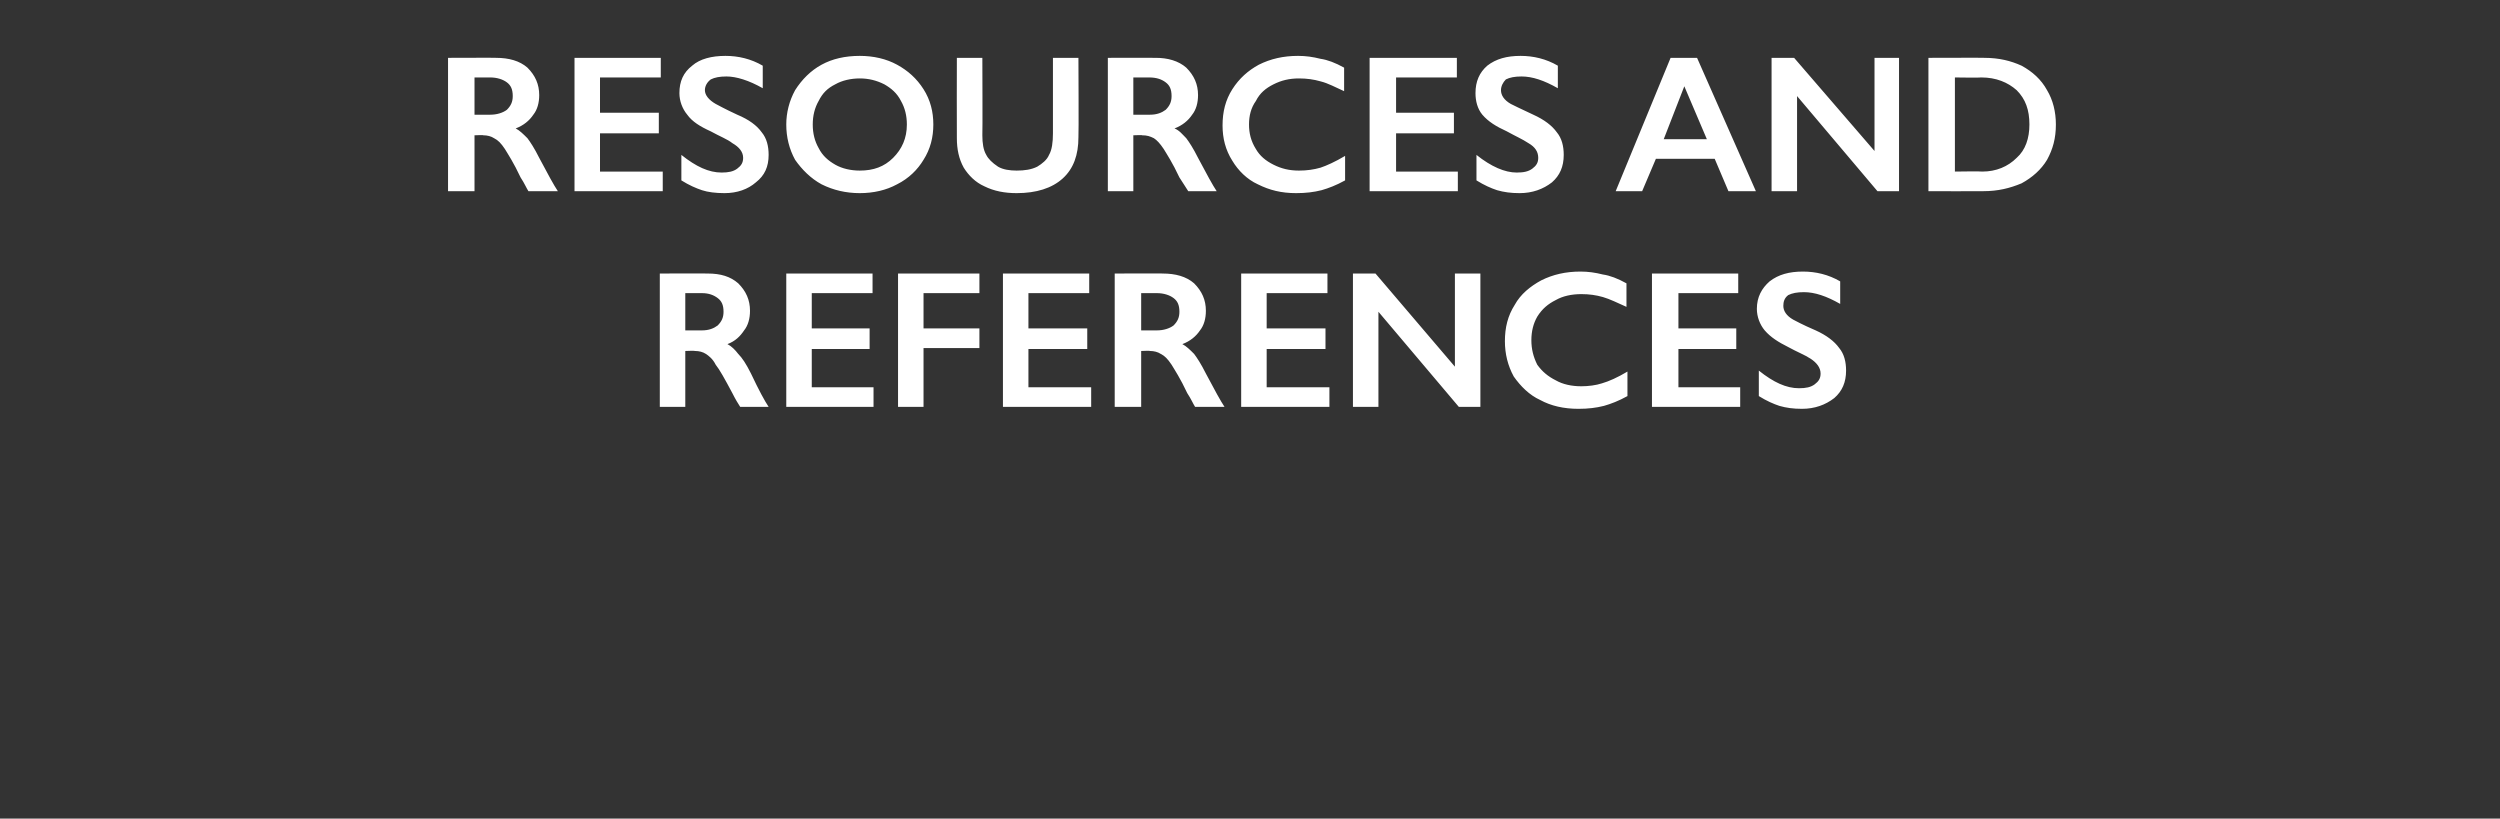
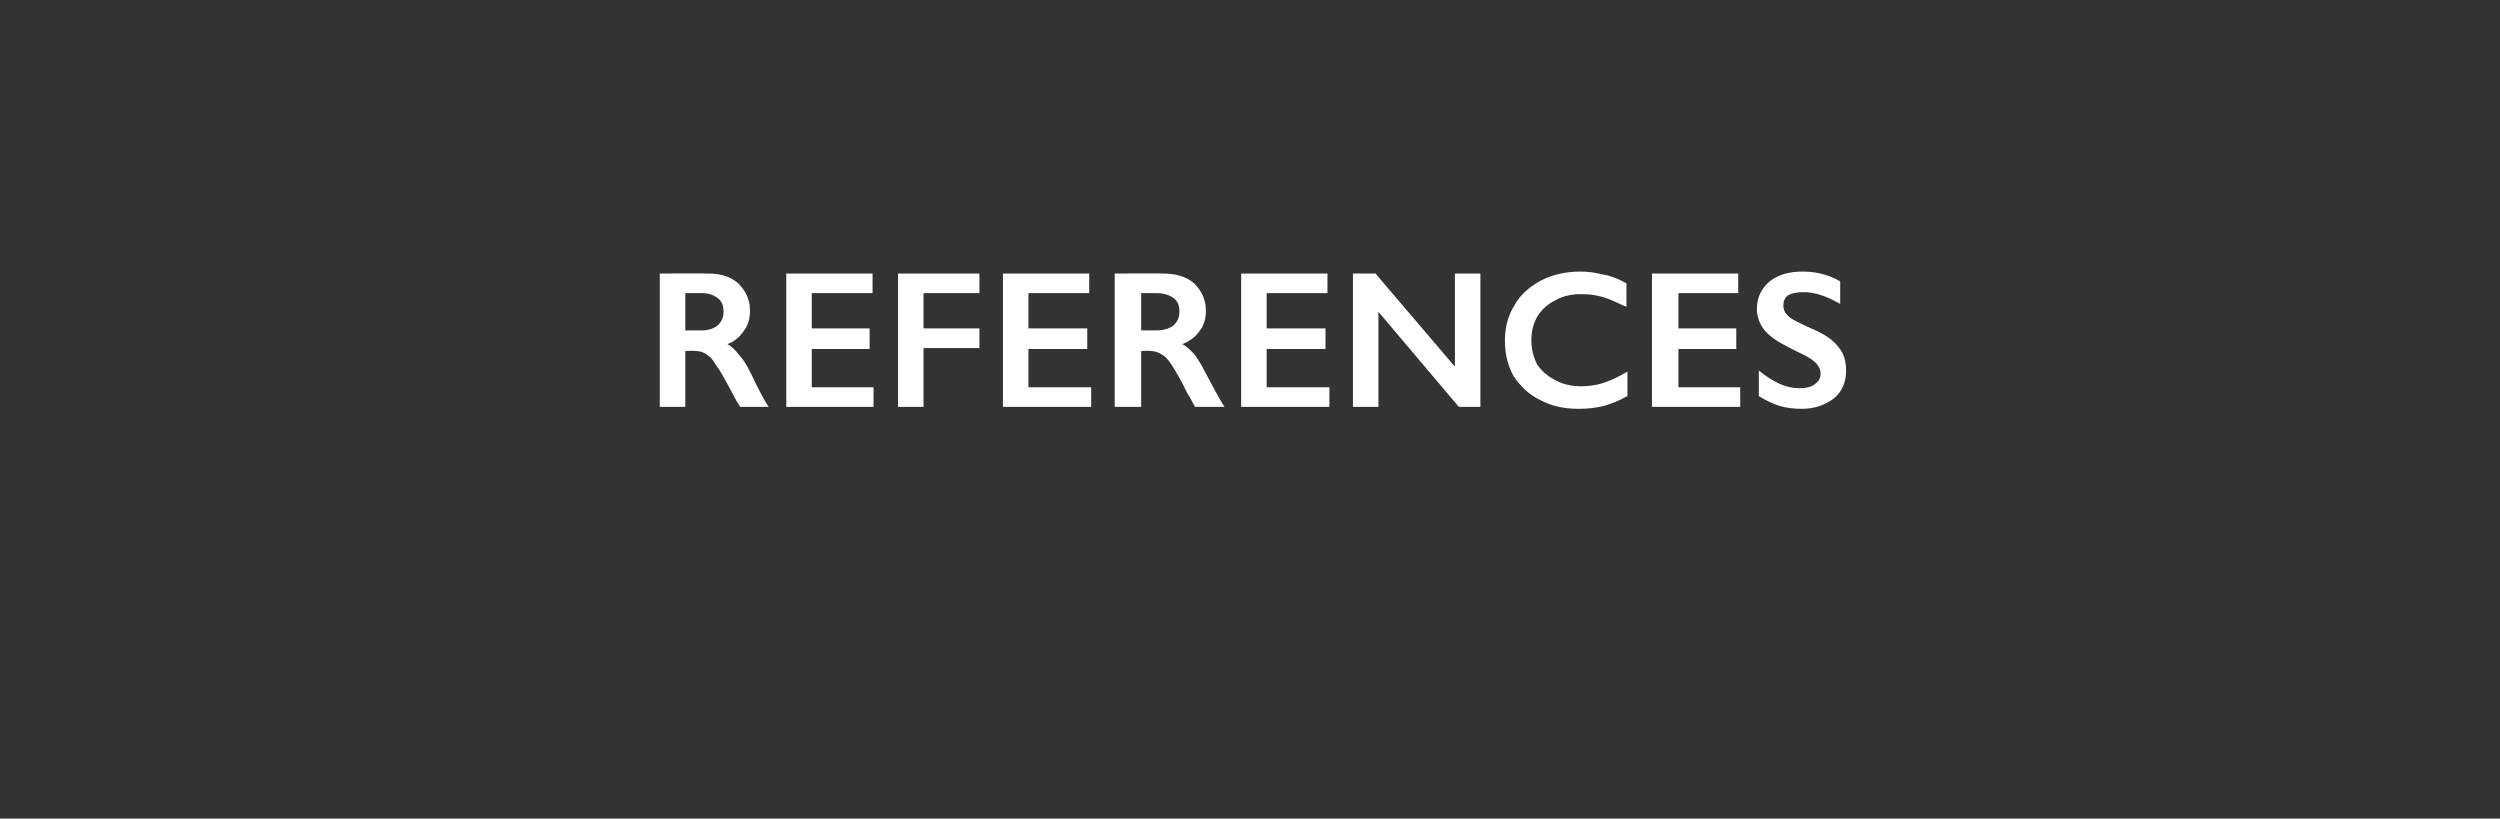
<svg xmlns="http://www.w3.org/2000/svg" version="1.1" width="255px" height="83.5px" viewBox="0 -5 255 83.5" style="top:-5px">
  <rect x="0" y="-5" width="255" height="83.5" fill="#333333" stroke="none" />
  <desc>resources and references</desc>
  <defs />
  <g id="Polygon142922">
    <path d="M 72.2 22.9 C 73.5 22.9 74.5 23.2 75.3 23.9 C 76.1 24.7 76.5 25.6 76.5 26.7 C 76.5 27.5 76.3 28.2 75.9 28.7 C 75.5 29.3 75 29.8 74.2 30.1 C 74.6 30.3 75 30.7 75.3 31.1 C 75.7 31.5 76.1 32.1 76.6 33.1 C 77.4 34.8 78 35.9 78.4 36.5 C 78.4 36.5 75.5 36.5 75.5 36.5 C 75.3 36.2 75 35.7 74.7 35.1 C 73.9 33.6 73.4 32.7 73 32.2 C 72.7 31.6 72.3 31.3 72 31.1 C 71.7 30.9 71.3 30.8 70.9 30.8 C 70.88 30.76 69.9 30.8 69.9 30.8 L 69.9 36.5 L 67.3 36.5 L 67.3 22.9 C 67.3 22.9 72.2 22.88 72.2 22.9 Z M 71.6 28.7 C 72.3 28.7 72.8 28.5 73.2 28.2 C 73.6 27.8 73.8 27.4 73.8 26.8 C 73.8 26.1 73.6 25.7 73.2 25.4 C 72.8 25.1 72.3 24.9 71.6 24.9 C 71.57 24.9 69.9 24.9 69.9 24.9 L 69.9 28.7 C 69.9 28.7 71.61 28.7 71.6 28.7 Z M 89 22.9 L 89 24.9 L 82.8 24.9 L 82.8 28.5 L 88.7 28.5 L 88.7 30.6 L 82.8 30.6 L 82.8 34.5 L 89.1 34.5 L 89.1 36.5 L 80.2 36.5 L 80.2 22.9 L 89 22.9 Z M 99.9 22.9 L 99.9 24.9 L 94.2 24.9 L 94.2 28.5 L 99.9 28.5 L 99.9 30.5 L 94.2 30.5 L 94.2 36.5 L 91.6 36.5 L 91.6 22.9 L 99.9 22.9 Z M 111.1 22.9 L 111.1 24.9 L 104.9 24.9 L 104.9 28.5 L 110.9 28.5 L 110.9 30.6 L 104.9 30.6 L 104.9 34.5 L 111.3 34.5 L 111.3 36.5 L 102.3 36.5 L 102.3 22.9 L 111.1 22.9 Z M 118.6 22.9 C 119.9 22.9 121 23.2 121.8 23.9 C 122.6 24.7 123 25.6 123 26.7 C 123 27.5 122.8 28.2 122.4 28.7 C 122 29.3 121.4 29.8 120.6 30.1 C 121 30.3 121.4 30.7 121.8 31.1 C 122.1 31.5 122.5 32.1 123 33.1 C 123.9 34.8 124.5 35.9 124.9 36.5 C 124.9 36.5 121.9 36.5 121.9 36.5 C 121.7 36.2 121.5 35.7 121.1 35.1 C 120.4 33.6 119.8 32.7 119.5 32.2 C 119.1 31.6 118.8 31.3 118.4 31.1 C 118.1 30.9 117.7 30.8 117.3 30.8 C 117.32 30.76 116.4 30.8 116.4 30.8 L 116.4 36.5 L 113.7 36.5 L 113.7 22.9 C 113.7 22.9 118.64 22.88 118.6 22.9 Z M 118 28.7 C 118.7 28.7 119.3 28.5 119.7 28.2 C 120.1 27.8 120.3 27.4 120.3 26.8 C 120.3 26.1 120.1 25.7 119.7 25.4 C 119.3 25.1 118.7 24.9 118 24.9 C 118 24.9 116.4 24.9 116.4 24.9 L 116.4 28.7 C 116.4 28.7 118.04 28.7 118 28.7 Z M 135.4 22.9 L 135.4 24.9 L 129.2 24.9 L 129.2 28.5 L 135.2 28.5 L 135.2 30.6 L 129.2 30.6 L 129.2 34.5 L 135.6 34.5 L 135.6 36.5 L 126.6 36.5 L 126.6 22.9 L 135.4 22.9 Z M 140.3 22.9 L 148.4 32.4 L 148.4 22.9 L 151 22.9 L 151 36.5 L 148.8 36.5 L 140.6 26.8 L 140.6 36.5 L 138 36.5 L 138 22.9 L 140.3 22.9 Z M 161.2 22.7 C 162 22.7 162.7 22.8 163.5 23 C 164.2 23.1 165 23.4 165.9 23.9 C 165.9 23.9 165.9 26.3 165.9 26.3 C 165 25.9 164.2 25.5 163.5 25.3 C 162.8 25.1 162.1 25 161.3 25 C 160.3 25 159.4 25.2 158.7 25.6 C 157.9 26 157.3 26.5 156.8 27.3 C 156.4 28 156.2 28.8 156.2 29.7 C 156.2 30.6 156.4 31.4 156.8 32.2 C 157.3 32.9 157.9 33.4 158.7 33.8 C 159.4 34.2 160.3 34.4 161.3 34.4 C 162 34.4 162.8 34.3 163.4 34.1 C 164.1 33.9 165 33.5 166 32.9 C 166 32.9 166 35.4 166 35.4 C 165.1 35.9 164.3 36.2 163.6 36.4 C 162.8 36.6 162 36.7 161 36.7 C 159.5 36.7 158.2 36.4 157.1 35.8 C 156 35.3 155.1 34.4 154.4 33.4 C 153.8 32.3 153.5 31.1 153.5 29.8 C 153.5 28.4 153.8 27.2 154.5 26.1 C 155.1 25 156.1 24.2 157.2 23.6 C 158.4 23 159.7 22.7 161.2 22.7 Z M 177.3 22.9 L 177.3 24.9 L 171.2 24.9 L 171.2 28.5 L 177.1 28.5 L 177.1 30.6 L 171.2 30.6 L 171.2 34.5 L 177.5 34.5 L 177.5 36.5 L 168.5 36.5 L 168.5 22.9 L 177.3 22.9 Z M 183.9 22.7 C 185.2 22.7 186.5 23 187.7 23.7 C 187.7 23.7 187.7 26 187.7 26 C 186.3 25.2 185.1 24.8 184 24.8 C 183.3 24.8 182.8 24.9 182.4 25.1 C 182 25.4 181.9 25.8 181.9 26.2 C 181.9 26.7 182.2 27.2 182.9 27.6 C 183.1 27.7 183.8 28.1 185.2 28.7 C 186.3 29.2 187.1 29.8 187.6 30.5 C 188.1 31.1 188.3 31.9 188.3 32.8 C 188.3 34 187.9 34.9 187.1 35.6 C 186.2 36.3 185.1 36.7 183.8 36.7 C 182.9 36.7 182.2 36.6 181.5 36.4 C 180.9 36.2 180.2 35.9 179.4 35.4 C 179.4 35.4 179.4 32.8 179.4 32.8 C 180.9 34 182.2 34.6 183.5 34.6 C 184.2 34.6 184.7 34.5 185.1 34.2 C 185.5 33.9 185.7 33.6 185.7 33.1 C 185.7 32.5 185.3 32 184.7 31.6 C 184.1 31.2 183.3 30.9 182.4 30.4 C 181.4 29.9 180.6 29.4 180 28.7 C 179.5 28.1 179.2 27.3 179.2 26.5 C 179.2 25.3 179.7 24.4 180.5 23.7 C 181.4 23 182.5 22.7 183.9 22.7 Z " stroke="none" fill="#fff" />
  </g>
  <g id="Polygon142921">
-     <path d="M 50.6 0.9 C 51.9 0.9 53 1.2 53.8 1.9 C 54.6 2.7 55 3.6 55 4.7 C 55 5.5 54.8 6.2 54.4 6.7 C 54 7.3 53.4 7.8 52.6 8.1 C 53 8.3 53.4 8.7 53.8 9.1 C 54.1 9.5 54.5 10.1 55 11.1 C 55.9 12.8 56.5 13.9 56.9 14.5 C 56.9 14.5 53.9 14.5 53.9 14.5 C 53.7 14.2 53.5 13.7 53.1 13.1 C 52.4 11.6 51.8 10.7 51.5 10.2 C 51.1 9.6 50.8 9.3 50.4 9.1 C 50.1 8.9 49.7 8.8 49.3 8.8 C 49.32 8.76 48.4 8.8 48.4 8.8 L 48.4 14.5 L 45.7 14.5 L 45.7 0.9 C 45.7 0.9 50.64 0.88 50.6 0.9 Z M 50 6.7 C 50.7 6.7 51.3 6.5 51.7 6.2 C 52.1 5.8 52.3 5.4 52.3 4.8 C 52.3 4.1 52.1 3.7 51.7 3.4 C 51.3 3.1 50.7 2.9 50 2.9 C 50 2.9 48.4 2.9 48.4 2.9 L 48.4 6.7 C 48.4 6.7 50.04 6.7 50 6.7 Z M 67.4 0.9 L 67.4 2.9 L 61.2 2.9 L 61.2 6.5 L 67.2 6.5 L 67.2 8.6 L 61.2 8.6 L 61.2 12.5 L 67.6 12.5 L 67.6 14.5 L 58.6 14.5 L 58.6 0.9 L 67.4 0.9 Z M 74 0.7 C 75.3 0.7 76.6 1 77.8 1.7 C 77.8 1.7 77.8 4 77.8 4 C 76.4 3.2 75.1 2.8 74.1 2.8 C 73.4 2.8 72.9 2.9 72.5 3.1 C 72.1 3.4 71.9 3.8 71.9 4.2 C 71.9 4.7 72.3 5.2 73 5.6 C 73.2 5.7 73.9 6.1 75.2 6.7 C 76.4 7.2 77.2 7.8 77.7 8.5 C 78.2 9.1 78.4 9.9 78.4 10.8 C 78.4 12 78 12.9 77.1 13.6 C 76.3 14.3 75.2 14.7 73.9 14.7 C 73 14.7 72.2 14.6 71.6 14.4 C 71 14.2 70.3 13.9 69.5 13.4 C 69.5 13.4 69.5 10.8 69.5 10.8 C 71 12 72.3 12.6 73.6 12.6 C 74.3 12.6 74.8 12.5 75.2 12.2 C 75.6 11.9 75.8 11.6 75.8 11.1 C 75.8 10.5 75.4 10 74.7 9.6 C 74.2 9.2 73.4 8.9 72.5 8.4 C 71.4 7.9 70.6 7.4 70.1 6.7 C 69.6 6.1 69.3 5.3 69.3 4.5 C 69.3 3.3 69.7 2.4 70.6 1.7 C 71.4 1 72.6 0.7 74 0.7 Z M 87.7 0.7 C 89.1 0.7 90.4 1 91.5 1.6 C 92.6 2.2 93.5 3 94.2 4.1 C 94.9 5.2 95.2 6.4 95.2 7.7 C 95.2 9 94.9 10.2 94.2 11.3 C 93.6 12.3 92.7 13.2 91.5 13.8 C 90.4 14.4 89.1 14.7 87.7 14.7 C 86.3 14.7 85 14.4 83.8 13.8 C 82.7 13.2 81.8 12.3 81.1 11.3 C 80.5 10.2 80.2 9 80.2 7.7 C 80.2 6.5 80.5 5.3 81.1 4.2 C 81.8 3.1 82.7 2.2 83.8 1.6 C 84.9 1 86.2 0.7 87.7 0.7 Z M 82.9 7.7 C 82.9 8.6 83.1 9.4 83.5 10.1 C 83.9 10.9 84.5 11.4 85.2 11.8 C 85.9 12.2 86.8 12.4 87.7 12.4 C 89.1 12.4 90.2 12 91.1 11.1 C 92 10.2 92.5 9.1 92.5 7.7 C 92.5 6.8 92.3 6 91.9 5.3 C 91.5 4.5 90.9 4 90.2 3.6 C 89.4 3.2 88.6 3 87.7 3 C 86.8 3 85.9 3.2 85.2 3.6 C 84.4 4 83.9 4.5 83.5 5.3 C 83.1 6 82.9 6.8 82.9 7.7 Z M 100.2 0.9 C 100.2 0.9 100.23 8.82 100.2 8.8 C 100.2 9.6 100.3 10.3 100.6 10.8 C 100.8 11.2 101.2 11.6 101.8 12 C 102.3 12.3 103 12.4 103.7 12.4 C 104.5 12.4 105.2 12.3 105.8 12 C 106.3 11.7 106.8 11.3 107 10.8 C 107.3 10.3 107.4 9.5 107.4 8.6 C 107.4 8.64 107.4 0.9 107.4 0.9 L 110 0.9 C 110 0.9 110.04 8.98 110 9 C 110 10.8 109.5 12.2 108.4 13.2 C 107.3 14.2 105.7 14.7 103.7 14.7 C 102.5 14.7 101.4 14.5 100.4 14 C 99.5 13.6 98.8 12.9 98.3 12.1 C 97.8 11.2 97.6 10.2 97.6 9.1 C 97.58 9.08 97.6 0.9 97.6 0.9 L 100.2 0.9 Z M 117.9 0.9 C 119.1 0.9 120.2 1.2 121 1.9 C 121.8 2.7 122.2 3.6 122.2 4.7 C 122.2 5.5 122 6.2 121.6 6.7 C 121.2 7.3 120.6 7.8 119.8 8.1 C 120.3 8.3 120.6 8.7 121 9.1 C 121.3 9.5 121.7 10.1 122.2 11.1 C 123.1 12.8 123.7 13.9 124.1 14.5 C 124.1 14.5 121.2 14.5 121.2 14.5 C 121 14.2 120.7 13.7 120.3 13.1 C 119.6 11.6 119 10.7 118.7 10.2 C 118.3 9.6 118 9.3 117.7 9.1 C 117.3 8.9 117 8.8 116.5 8.8 C 116.54 8.76 115.6 8.8 115.6 8.8 L 115.6 14.5 L 113 14.5 L 113 0.9 C 113 0.9 117.86 0.88 117.9 0.9 Z M 117.3 6.7 C 118 6.7 118.5 6.5 118.9 6.2 C 119.3 5.8 119.5 5.4 119.5 4.8 C 119.5 4.1 119.3 3.7 118.9 3.4 C 118.5 3.1 118 2.9 117.2 2.9 C 117.23 2.9 115.6 2.9 115.6 2.9 L 115.6 6.7 C 115.6 6.7 117.27 6.7 117.3 6.7 Z M 132.4 0.7 C 133.2 0.7 133.9 0.8 134.7 1 C 135.4 1.1 136.2 1.4 137.1 1.9 C 137.1 1.9 137.1 4.3 137.1 4.3 C 136.2 3.9 135.5 3.5 134.7 3.3 C 134 3.1 133.3 3 132.5 3 C 131.5 3 130.7 3.2 129.9 3.6 C 129.1 4 128.5 4.5 128.1 5.3 C 127.6 6 127.4 6.8 127.4 7.7 C 127.4 8.6 127.6 9.4 128.1 10.2 C 128.5 10.9 129.1 11.4 129.9 11.8 C 130.7 12.2 131.5 12.4 132.5 12.4 C 133.3 12.4 134 12.3 134.7 12.1 C 135.3 11.9 136.2 11.5 137.2 10.9 C 137.2 10.9 137.2 13.4 137.2 13.4 C 136.3 13.9 135.5 14.2 134.8 14.4 C 134 14.6 133.2 14.7 132.2 14.7 C 130.7 14.7 129.5 14.4 128.3 13.8 C 127.2 13.3 126.3 12.4 125.7 11.4 C 125 10.3 124.7 9.1 124.7 7.8 C 124.7 6.4 125 5.2 125.7 4.1 C 126.4 3 127.3 2.2 128.4 1.6 C 129.6 1 130.9 0.7 132.4 0.7 Z M 148.6 0.9 L 148.6 2.9 L 142.4 2.9 L 142.4 6.5 L 148.3 6.5 L 148.3 8.6 L 142.4 8.6 L 142.4 12.5 L 148.7 12.5 L 148.7 14.5 L 139.7 14.5 L 139.7 0.9 L 148.6 0.9 Z M 155.1 0.7 C 156.4 0.7 157.7 1 158.9 1.7 C 158.9 1.7 158.9 4 158.9 4 C 157.5 3.2 156.3 2.8 155.2 2.8 C 154.5 2.8 154 2.9 153.6 3.1 C 153.3 3.4 153.1 3.8 153.1 4.2 C 153.1 4.7 153.4 5.2 154.1 5.6 C 154.3 5.7 155.1 6.1 156.4 6.7 C 157.5 7.2 158.3 7.8 158.8 8.5 C 159.3 9.1 159.5 9.9 159.5 10.8 C 159.5 12 159.1 12.9 158.3 13.6 C 157.4 14.3 156.3 14.7 155 14.7 C 154.1 14.7 153.4 14.6 152.7 14.4 C 152.1 14.2 151.4 13.9 150.6 13.4 C 150.6 13.4 150.6 10.8 150.6 10.8 C 152.1 12 153.5 12.6 154.7 12.6 C 155.4 12.6 155.9 12.5 156.3 12.2 C 156.7 11.9 156.9 11.6 156.9 11.1 C 156.9 10.5 156.6 10 155.9 9.6 C 155.3 9.2 154.6 8.9 153.7 8.4 C 152.6 7.9 151.8 7.4 151.2 6.7 C 150.7 6.1 150.5 5.3 150.5 4.5 C 150.5 3.3 150.9 2.4 151.7 1.7 C 152.6 1 153.7 0.7 155.1 0.7 Z M 173.1 0.9 L 179.1 14.5 L 176.3 14.5 L 174.9 11.2 L 168.9 11.2 L 167.5 14.5 L 164.8 14.5 L 170.4 0.9 L 173.1 0.9 Z M 169.7 9.2 L 174.1 9.2 L 171.8 3.8 L 169.7 9.2 Z M 183 0.9 L 191.2 10.4 L 191.2 0.9 L 193.7 0.9 L 193.7 14.5 L 191.5 14.5 L 183.3 4.8 L 183.3 14.5 L 180.7 14.5 L 180.7 0.9 L 183 0.9 Z M 202.4 0.9 C 203.9 0.9 205.1 1.2 206.2 1.7 C 207.3 2.3 208.2 3.1 208.8 4.2 C 209.4 5.2 209.7 6.4 209.7 7.7 C 209.7 9.1 209.4 10.2 208.8 11.3 C 208.2 12.3 207.3 13.1 206.2 13.7 C 205 14.2 203.8 14.5 202.3 14.5 C 202.29 14.52 196.7 14.5 196.7 14.5 L 196.7 0.9 C 196.7 0.9 202.44 0.88 202.4 0.9 Z M 202.2 12.5 C 203.6 12.5 204.8 12 205.7 11.1 C 206.6 10.3 207 9.1 207 7.7 C 207 6.2 206.6 5.1 205.7 4.2 C 204.8 3.4 203.6 2.9 202.1 2.9 C 202.08 2.94 199.4 2.9 199.4 2.9 L 199.4 12.5 C 199.4 12.5 202.17 12.46 202.2 12.5 Z " stroke="none" fill="#fff" />
-   </g>
+     </g>
</svg>